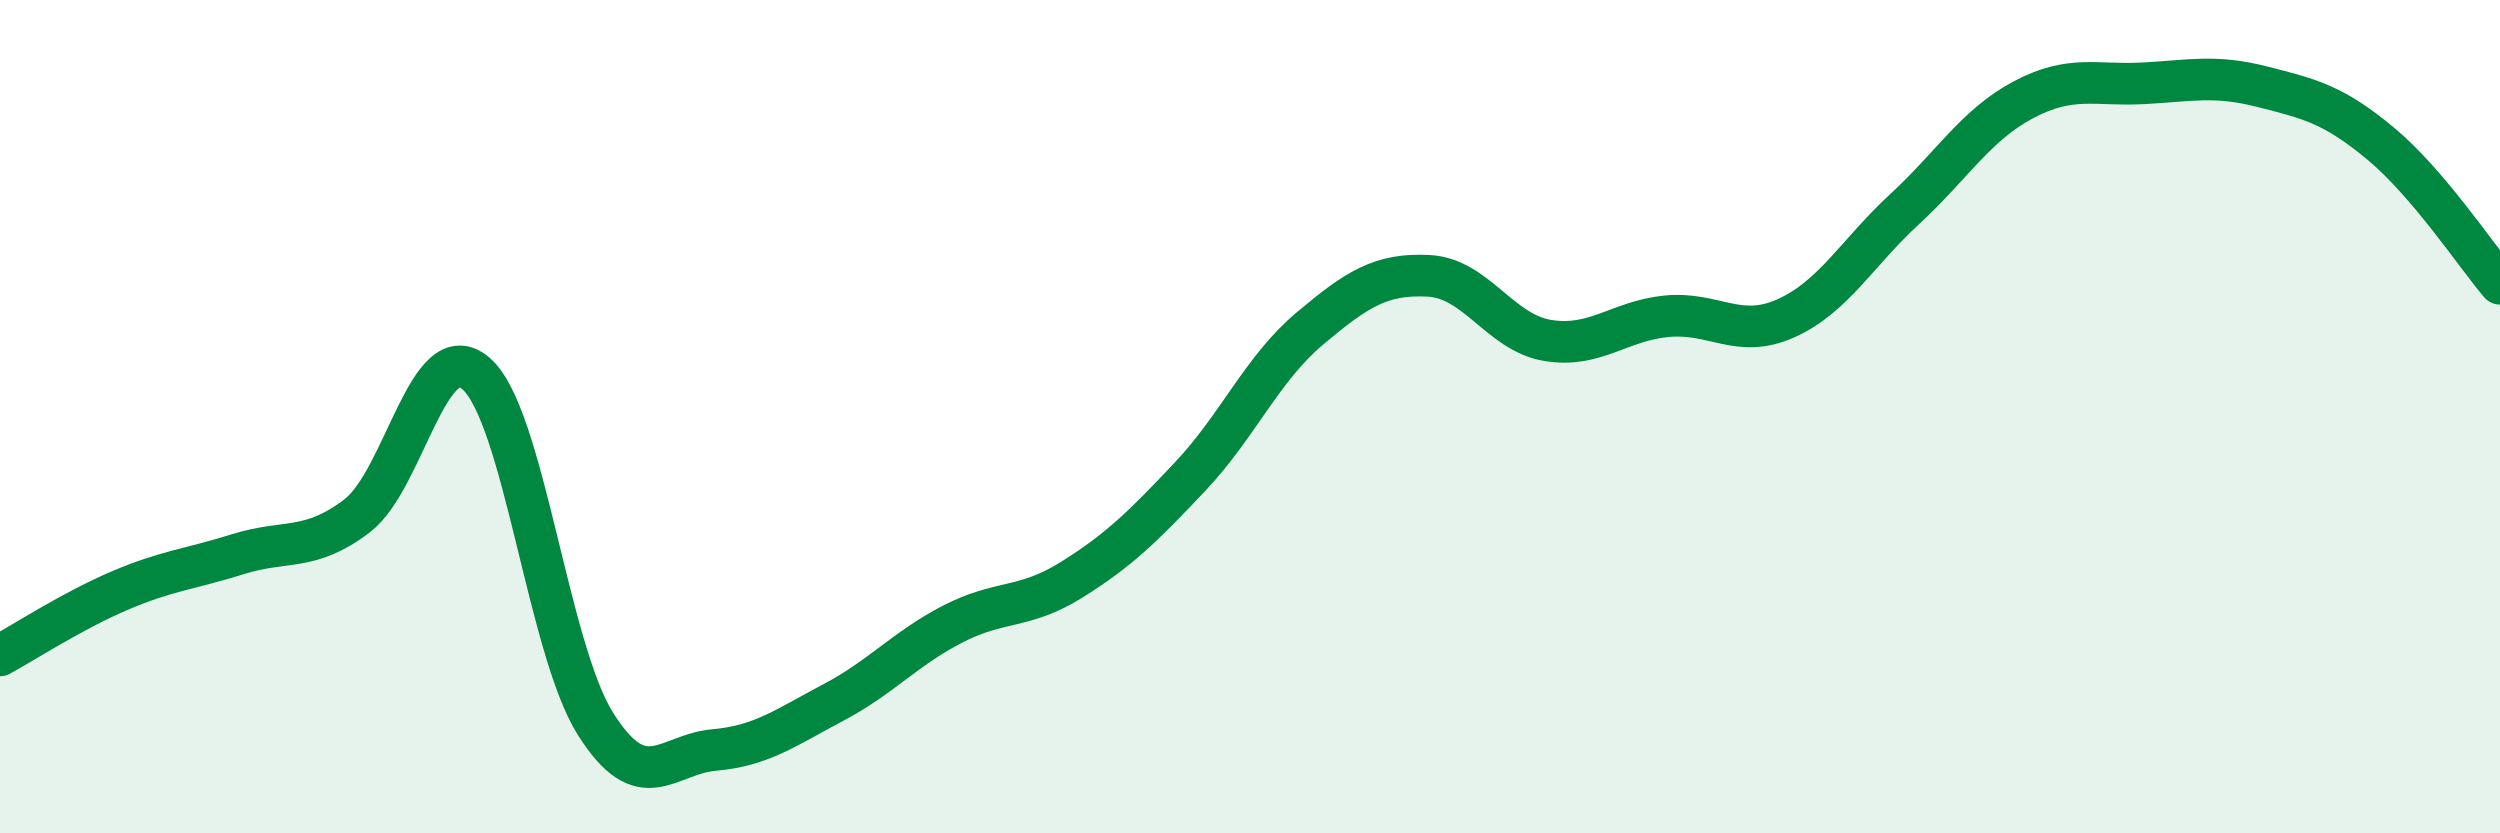
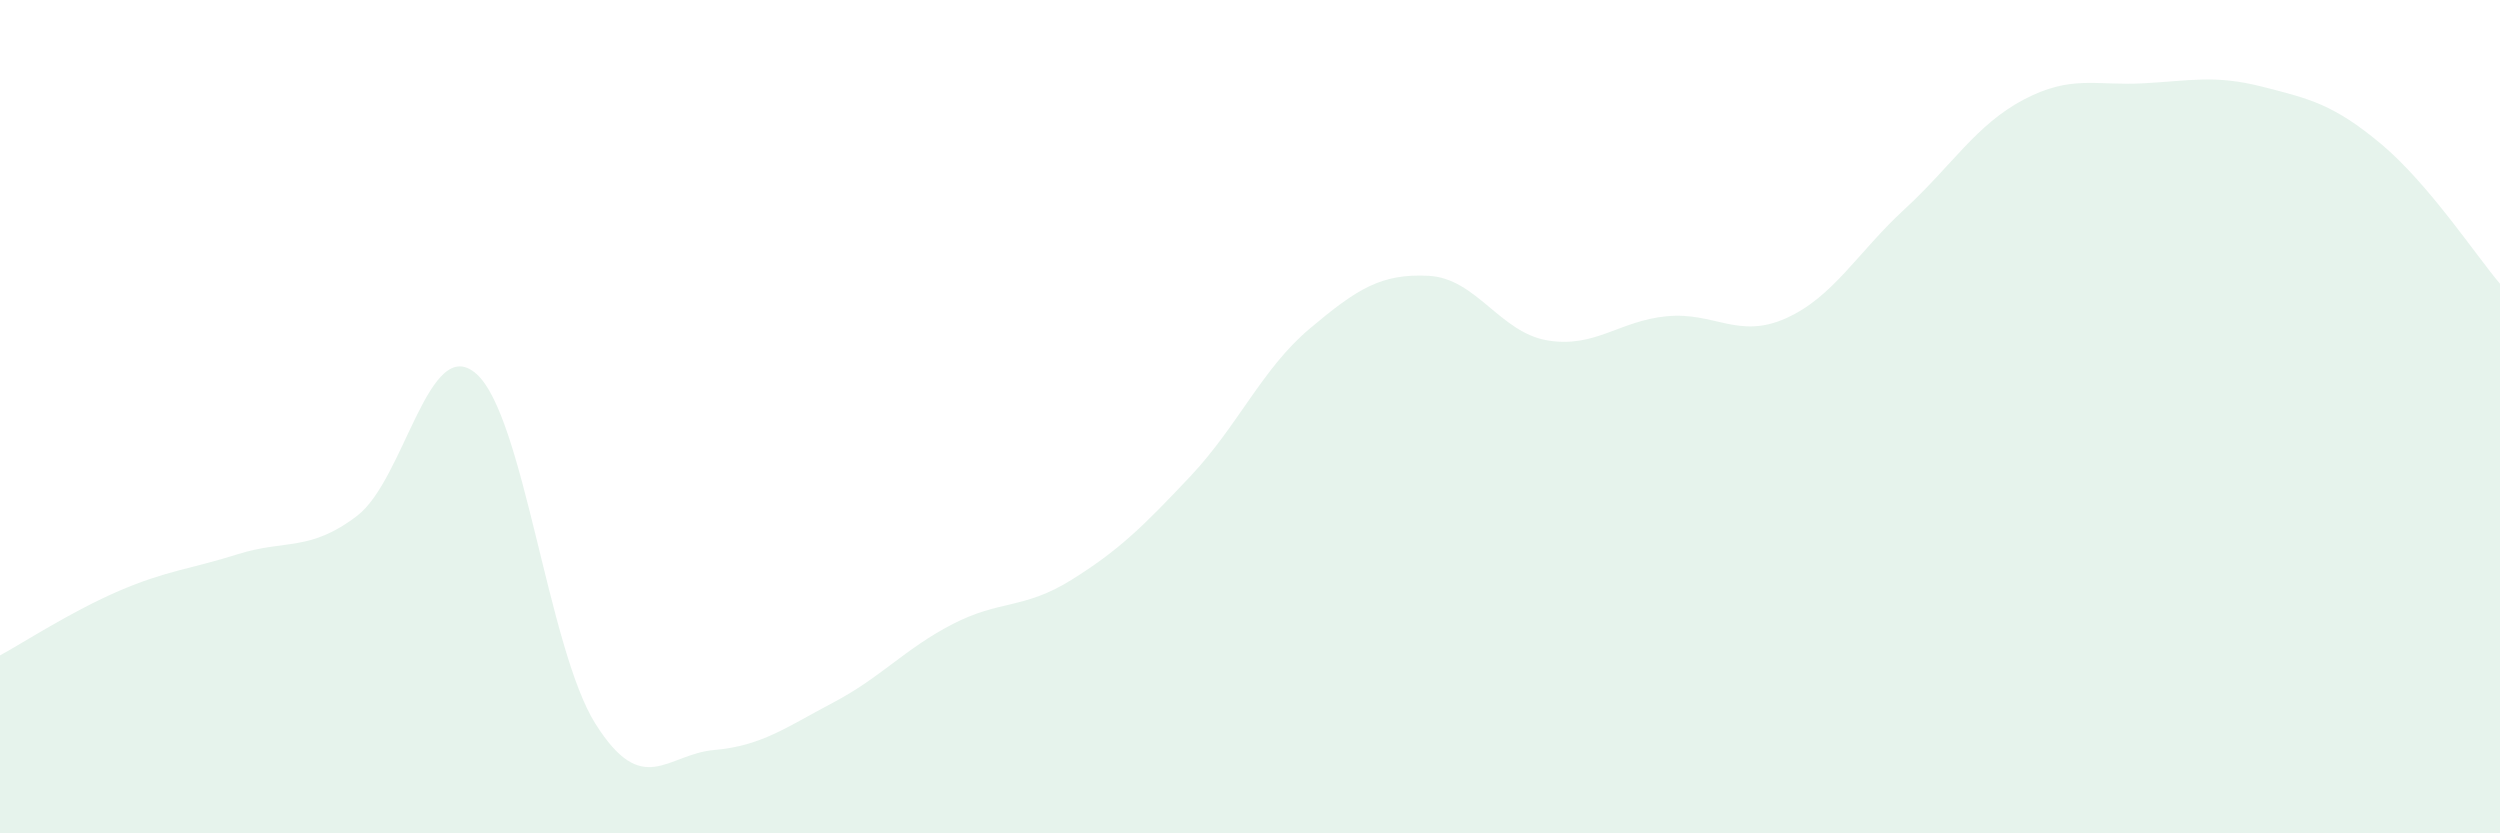
<svg xmlns="http://www.w3.org/2000/svg" width="60" height="20" viewBox="0 0 60 20">
  <path d="M 0,15.73 C 0.57,15.42 1.72,14.67 2.86,14.18 C 4,13.69 4.57,13.66 5.71,13.3 C 6.85,12.94 7.43,13.25 8.57,12.38 C 9.71,11.51 10.29,7.97 11.43,8.97 C 12.57,9.97 13.15,15.56 14.29,17.37 C 15.43,19.18 16,18.1 17.14,18 C 18.28,17.9 18.86,17.46 20,16.86 C 21.14,16.26 21.72,15.57 22.86,14.98 C 24,14.39 24.57,14.63 25.71,13.92 C 26.85,13.21 27.43,12.64 28.57,11.43 C 29.71,10.22 30.29,8.85 31.43,7.89 C 32.57,6.93 33.15,6.56 34.29,6.62 C 35.43,6.68 36,7.98 37.14,8.17 C 38.28,8.36 38.86,7.7 40,7.59 C 41.14,7.48 41.72,8.15 42.86,7.64 C 44,7.13 44.57,6.07 45.71,5.02 C 46.85,3.97 47.43,2.99 48.57,2.39 C 49.71,1.79 50.29,2.06 51.43,2 C 52.57,1.94 53.15,1.79 54.29,2.08 C 55.43,2.37 56,2.5 57.14,3.45 C 58.28,4.4 59.43,6.14 60,6.81L60 20L0 20Z" fill="#008740" opacity="0.1" stroke-linecap="round" stroke-linejoin="round" />
-   <path d="M 0,15.73 C 0.57,15.42 1.72,14.67 2.86,14.18 C 4,13.69 4.57,13.66 5.71,13.3 C 6.85,12.94 7.43,13.25 8.57,12.38 C 9.71,11.51 10.29,7.97 11.43,8.97 C 12.57,9.97 13.15,15.56 14.29,17.37 C 15.43,19.18 16,18.1 17.14,18 C 18.28,17.9 18.86,17.46 20,16.86 C 21.14,16.26 21.72,15.57 22.86,14.98 C 24,14.39 24.57,14.63 25.71,13.92 C 26.85,13.21 27.43,12.64 28.57,11.43 C 29.71,10.22 30.29,8.85 31.43,7.89 C 32.57,6.93 33.15,6.56 34.29,6.62 C 35.43,6.68 36,7.98 37.14,8.17 C 38.28,8.36 38.86,7.7 40,7.59 C 41.14,7.48 41.72,8.15 42.86,7.64 C 44,7.13 44.57,6.07 45.71,5.02 C 46.85,3.97 47.43,2.99 48.57,2.39 C 49.71,1.79 50.29,2.06 51.43,2 C 52.57,1.94 53.15,1.79 54.29,2.08 C 55.43,2.37 56,2.5 57.14,3.45 C 58.28,4.4 59.43,6.14 60,6.81" stroke="#008740" stroke-width="1" fill="none" stroke-linecap="round" stroke-linejoin="round" />
</svg>